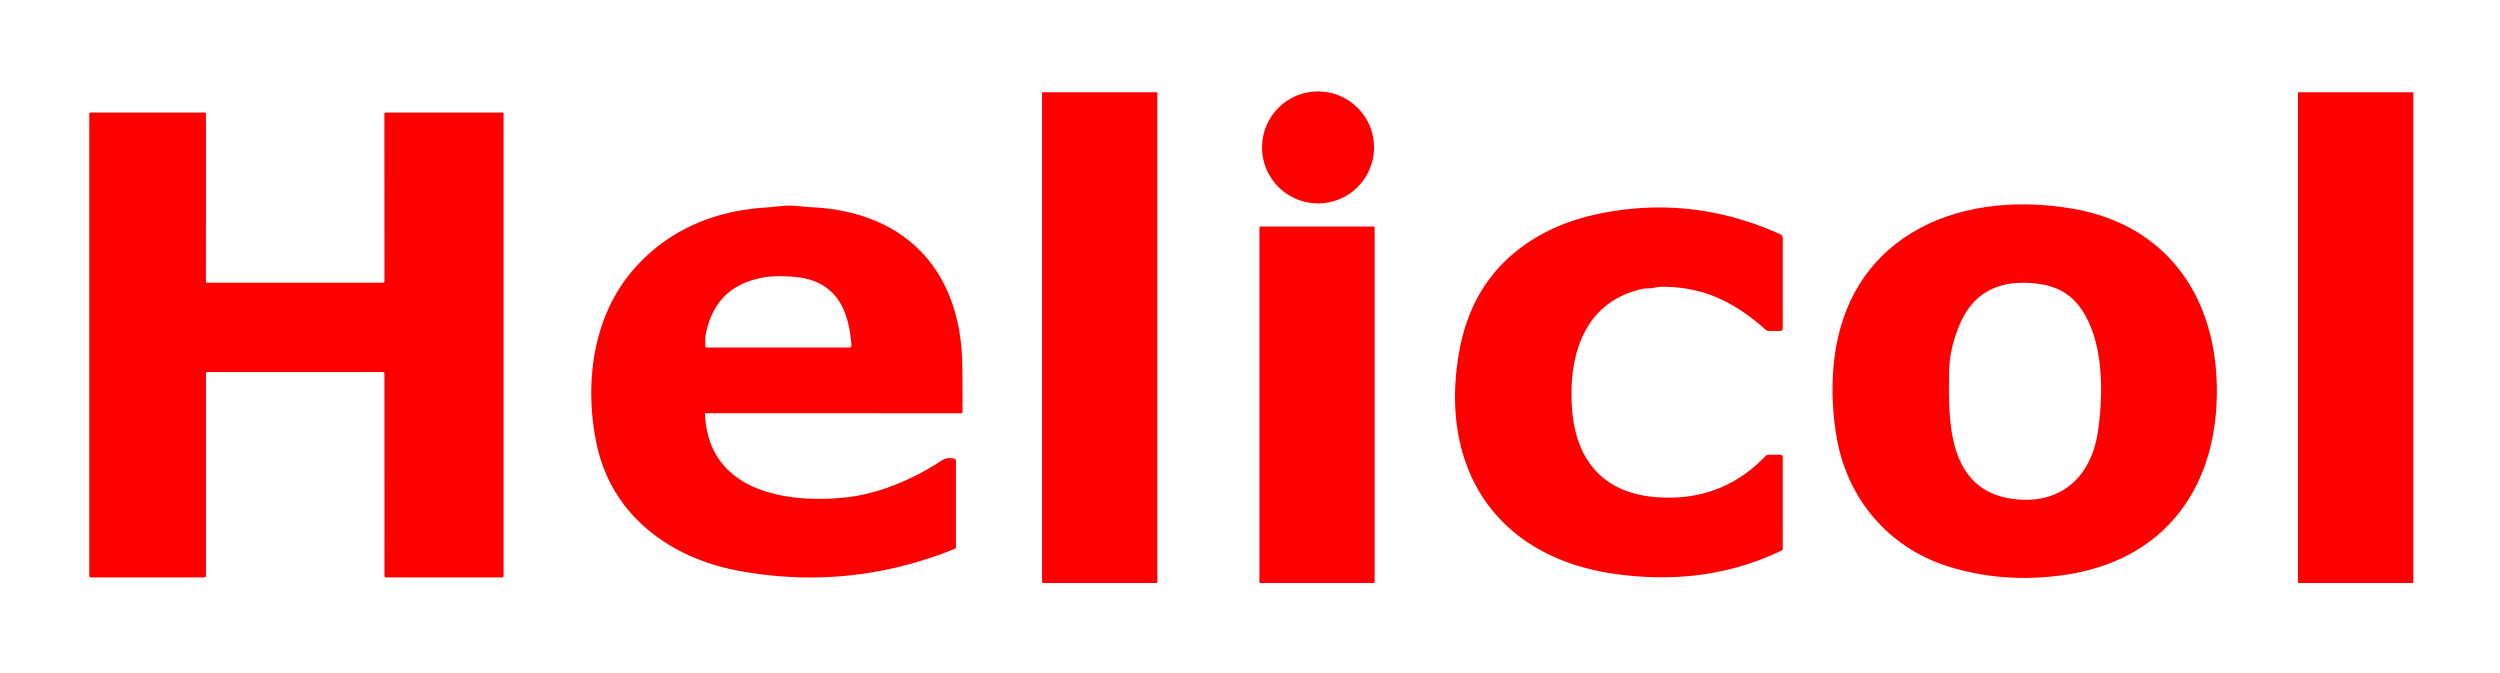
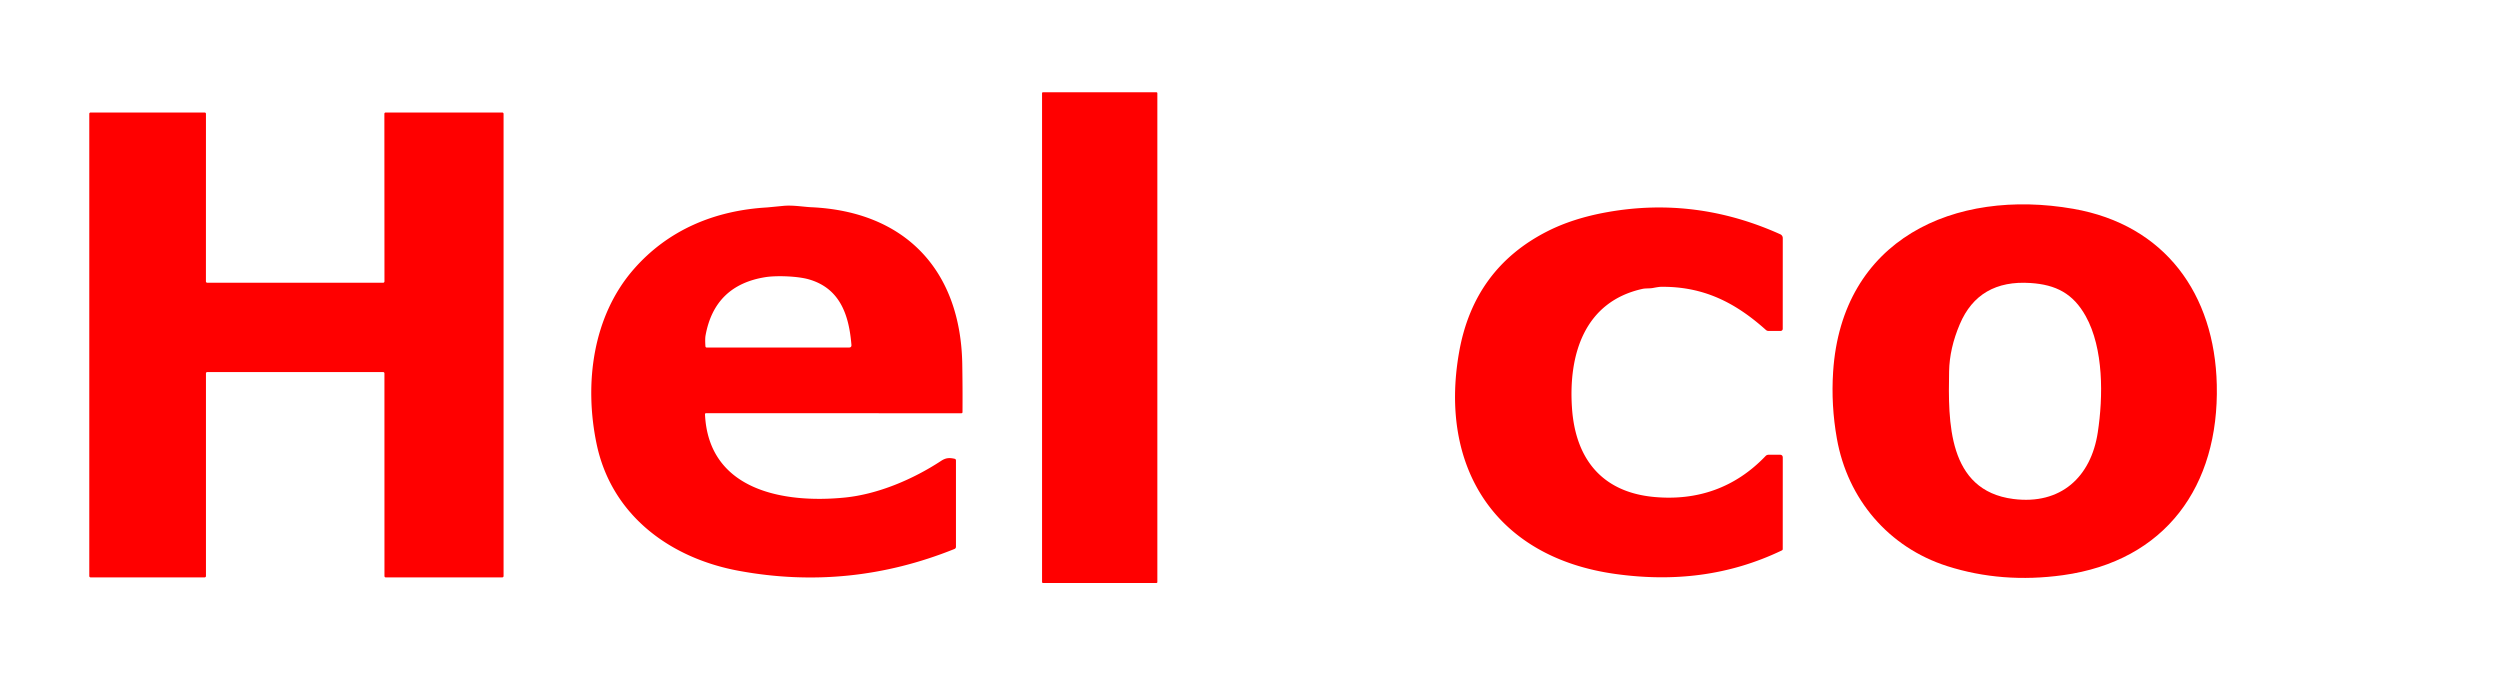
<svg xmlns="http://www.w3.org/2000/svg" version="1.1" viewBox="0.00 0.00 840.00 226.00">
  <rect fill="#ff0000" x="350.13" y="31.00" width="38.74" height="164.88" rx="0.27" />
-   <circle fill="#ff0000" cx="442.86" cy="49.53" r="18.82" />
-   <rect fill="#ff0000" x="772.12" y="31.00" width="38.76" height="164.88" rx="0.26" />
  <path fill="#ff0000" d="   M 129.18 94.56   L 129.15 38.24   A 0.44 0.44 0.0 0 1 129.59 37.80   L 168.76 37.80   A 0.44 0.44 0.0 0 1 169.20 38.24   L 169.20 193.56   A 0.44 0.44 0.0 0 1 168.76 194.00   L 129.62 194.01   A 0.44 0.44 0.0 0 1 129.18 193.57   L 129.17 125.45   A 0.44 0.44 0.0 0 0 128.73 125.01   L 69.64 125.01   A 0.44 0.44 0.0 0 0 69.20 125.45   L 69.20 193.56   A 0.44 0.44 0.0 0 1 68.76 194.00   L 30.44 194.00   A 0.44 0.44 0.0 0 1 30.00 193.56   L 30.00 38.24   A 0.44 0.44 0.0 0 1 30.44 37.80   L 68.76 37.80   A 0.44 0.44 0.0 0 1 69.20 38.24   L 69.19 94.56   A 0.44 0.44 0.0 0 0 69.63 95.00   L 128.74 95.00   A 0.44 0.44 0.0 0 0 129.18 94.56   Z" />
  <path fill="#ff0000" d="   M 654.27 190.22   C 634.52 183.90 620.79 167.68 617.19 147.36   Q 615.20 136.15 615.93 124.93   C 618.82 80.35 656.66 63.19 696.62 70.16   C 727.49 75.55 744.13 98.85 744.84 129.26   C 745.64 163.32 727.62 188.49 693.14 193.26   Q 672.66 196.09 654.27 190.22   Z   M 676.50 167.66   C 692.44 169.69 702.60 160.26 704.86 145.24   C 706.67 133.29 706.87 117.12 700.80 106.22   C 696.55 98.59 690.77 95.65 682.25 95.09   Q 664.86 93.94 658.50 108.91   Q 655.04 117.03 654.90 124.75   C 654.60 141.51 654.28 164.83 676.50 167.66   Z" />
  <path fill="#ff0000" d="   M 236.88 139.24   C 238.09 164.92 263.54 169.20 283.83 167.18   C 295.05 166.06 306.81 161.02 316.16 154.89   C 317.79 153.82 318.93 153.75 320.71 154.14   Q 321.20 154.24 321.20 154.74   L 321.20 183.74   A 0.77 0.76 79.3 0 1 320.72 184.45   Q 285.43 198.66 248.26 191.80   C 224.99 187.51 205.40 173.00 200.44 149.07   C 196.26 128.93 199.10 106.28 212.95 90.44   C 224.49 77.24 240.15 70.72 257.72 69.70   Q 257.91 69.69 263.24 69.17   C 266.42 68.87 269.98 69.51 272.59 69.63   C 304.05 71.06 322.76 90.68 323.32 122.25   Q 323.46 130.47 323.40 138.45   Q 323.40 138.85 323.00 138.85   L 237.26 138.84   Q 236.86 138.84 236.88 139.24   Z   M 257.13 93.13   Q 240.10 95.86 237.06 112.74   Q 236.86 113.86 237.02 116.32   Q 237.06 116.78 237.51 116.78   L 285.25 116.77   Q 286.16 116.77 286.08 115.87   C 285.27 105.95 282.32 96.94 271.86 93.89   C 268.06 92.77 260.86 92.53 257.13 93.13   Z" />
  <path fill="#ff0000" d="   M 555.75 166.98   C 570.38 168.34 583.12 163.83 593.24 153.22   A 1.36 1.35 21.1 0 1 594.20 152.80   L 598.02 152.79   Q 599.01 152.79 599.01 153.77   L 599.00 184.48   A 0.51 0.50 -13.4 0 1 598.72 184.93   C 580.89 193.49 562.26 195.57 542.75 192.85   C 502.47 187.24 483.40 157.04 490.27 118.28   Q 495.24 90.21 519.99 77.68   Q 528.55 73.35 539.88 71.31   Q 569.79 65.92 598.18 78.72   A 1.40 1.39 12.1 0 1 599.01 79.99   L 599.00 110.48   A 0.73 0.72 -0.0 0 1 598.27 111.20   L 594.24 111.20   Q 593.72 111.20 593.33 110.85   C 582.98 101.57 572.26 96.21 558.10 96.37   Q 557.36 96.38 555.44 96.75   C 554.24 96.98 552.99 96.82 551.85 97.07   C 532.38 101.39 526.95 119.08 528.19 137.12   C 529.35 154.09 538.17 165.34 555.75 166.98   Z" />
-   <rect fill="#ff0000" x="423.17" y="76.12" width="38.70" height="119.76" rx="0.26" />
</svg>